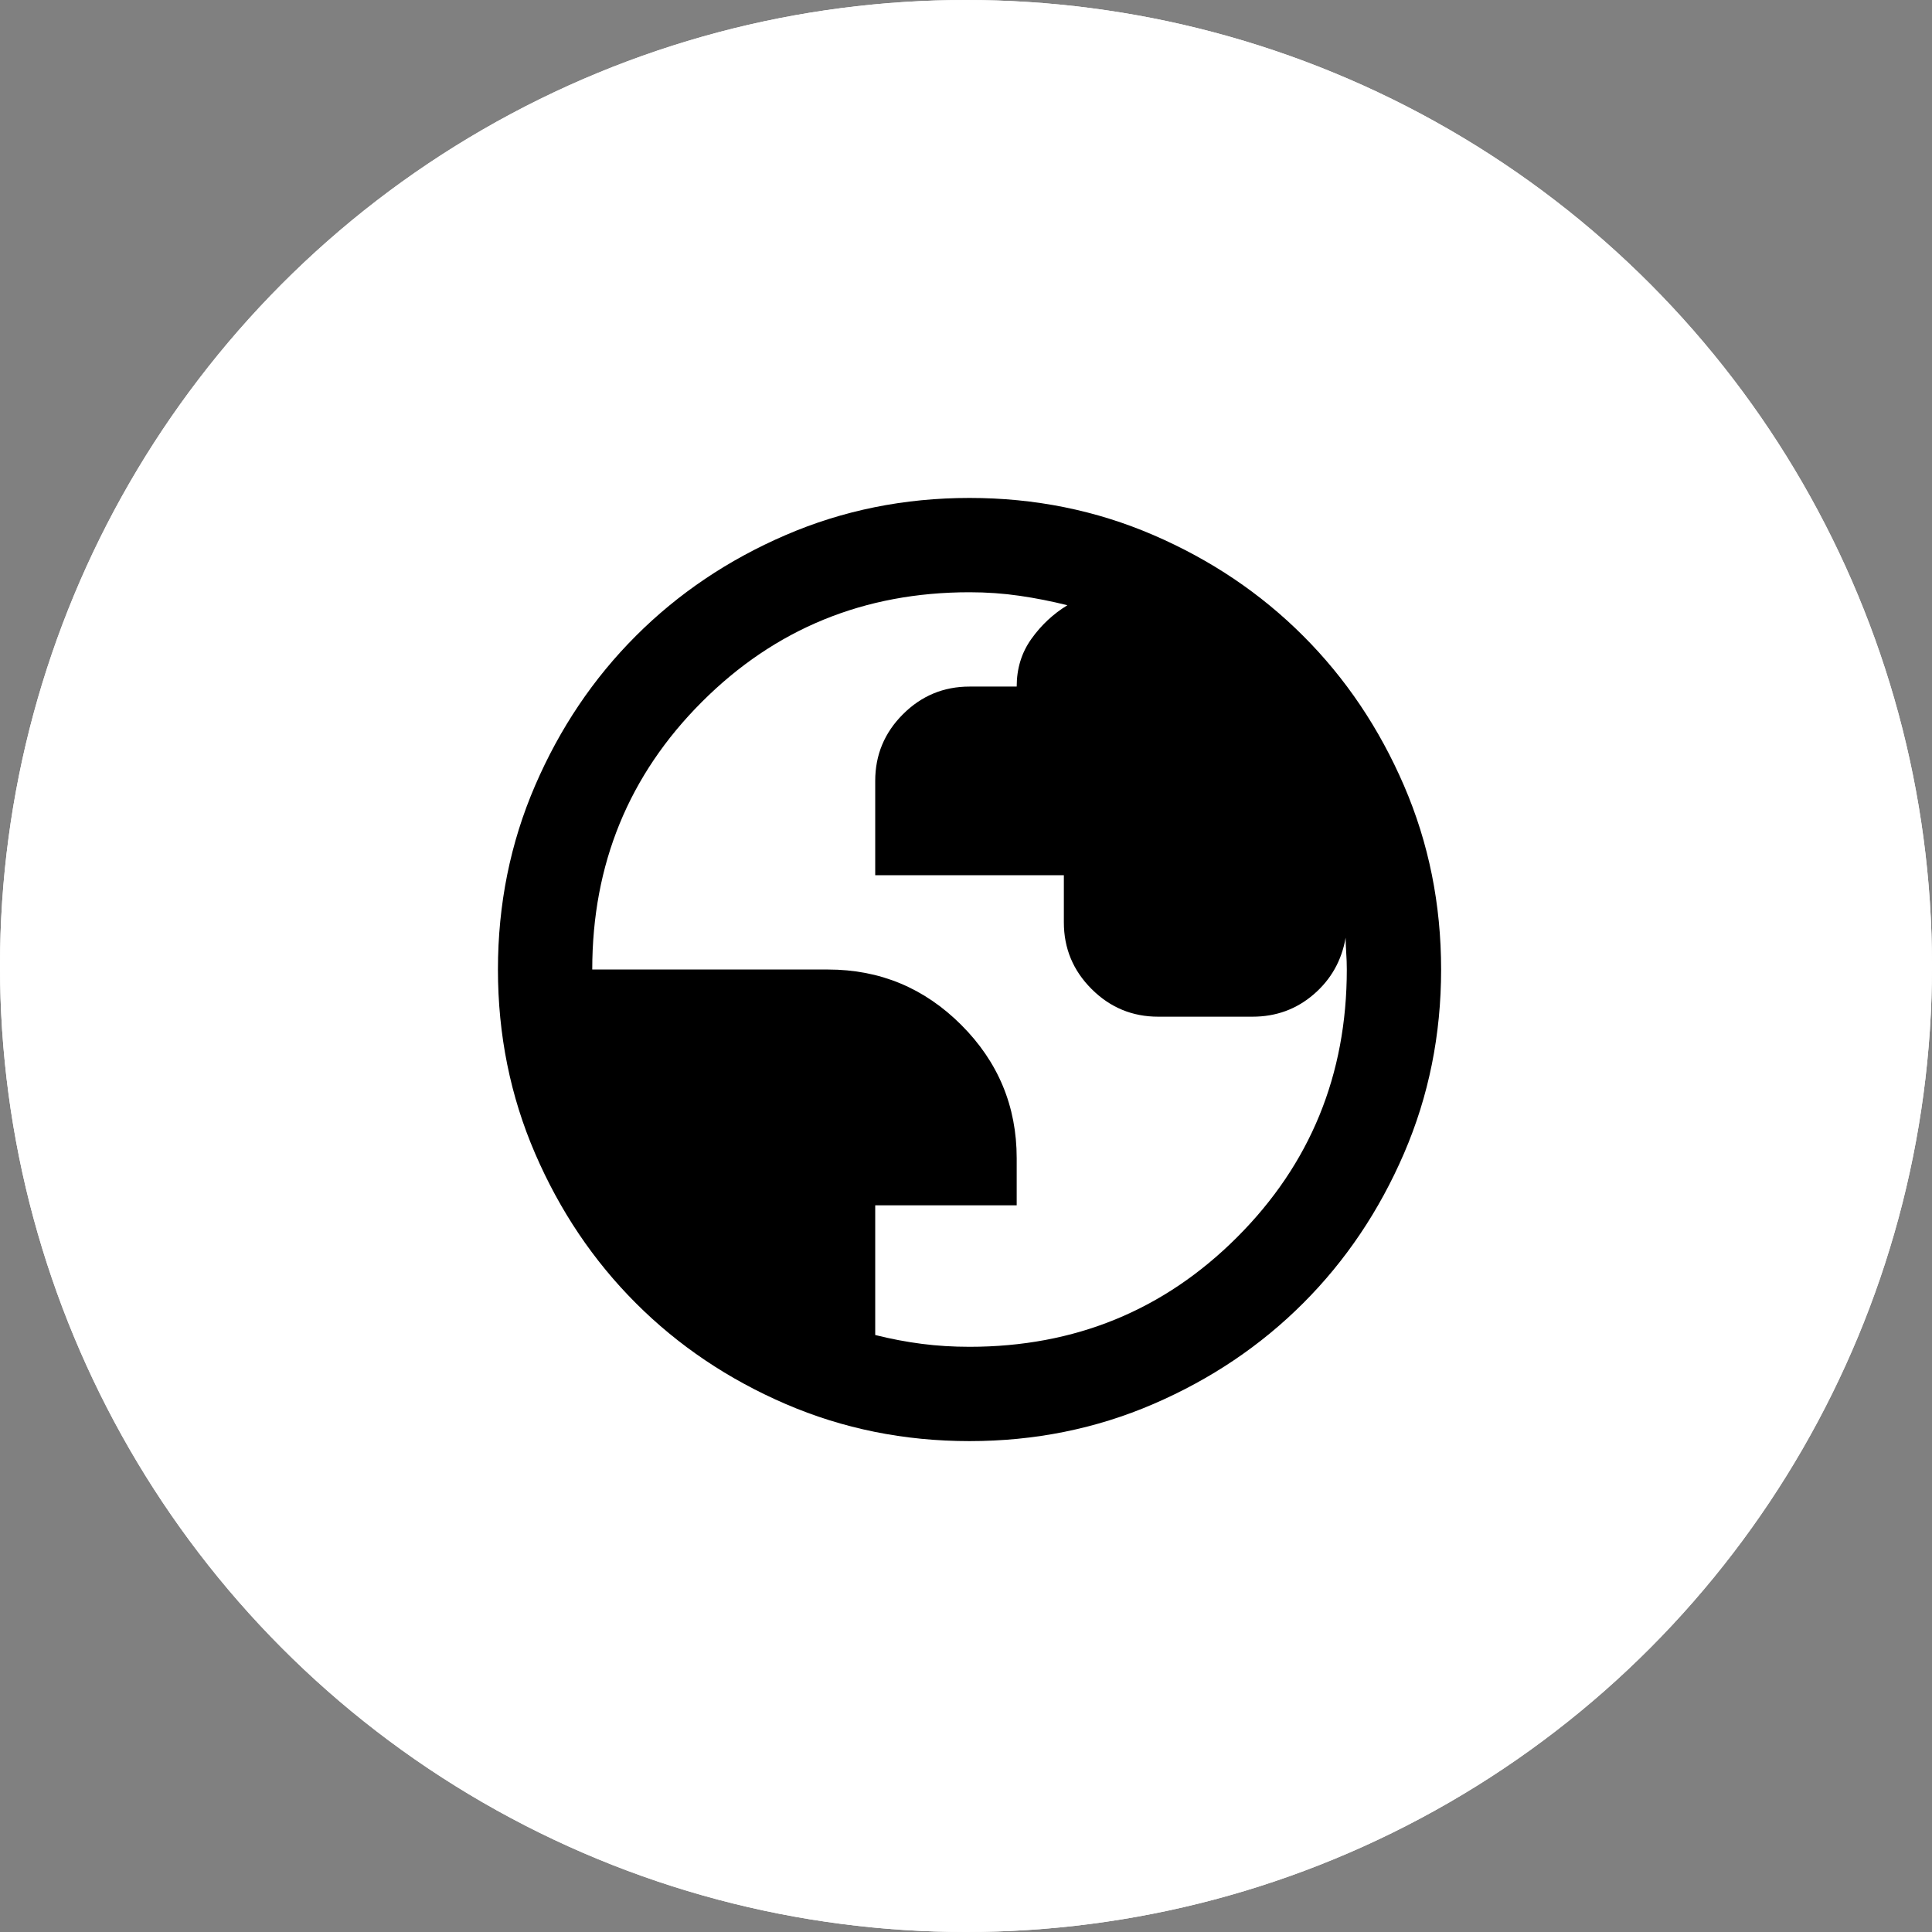
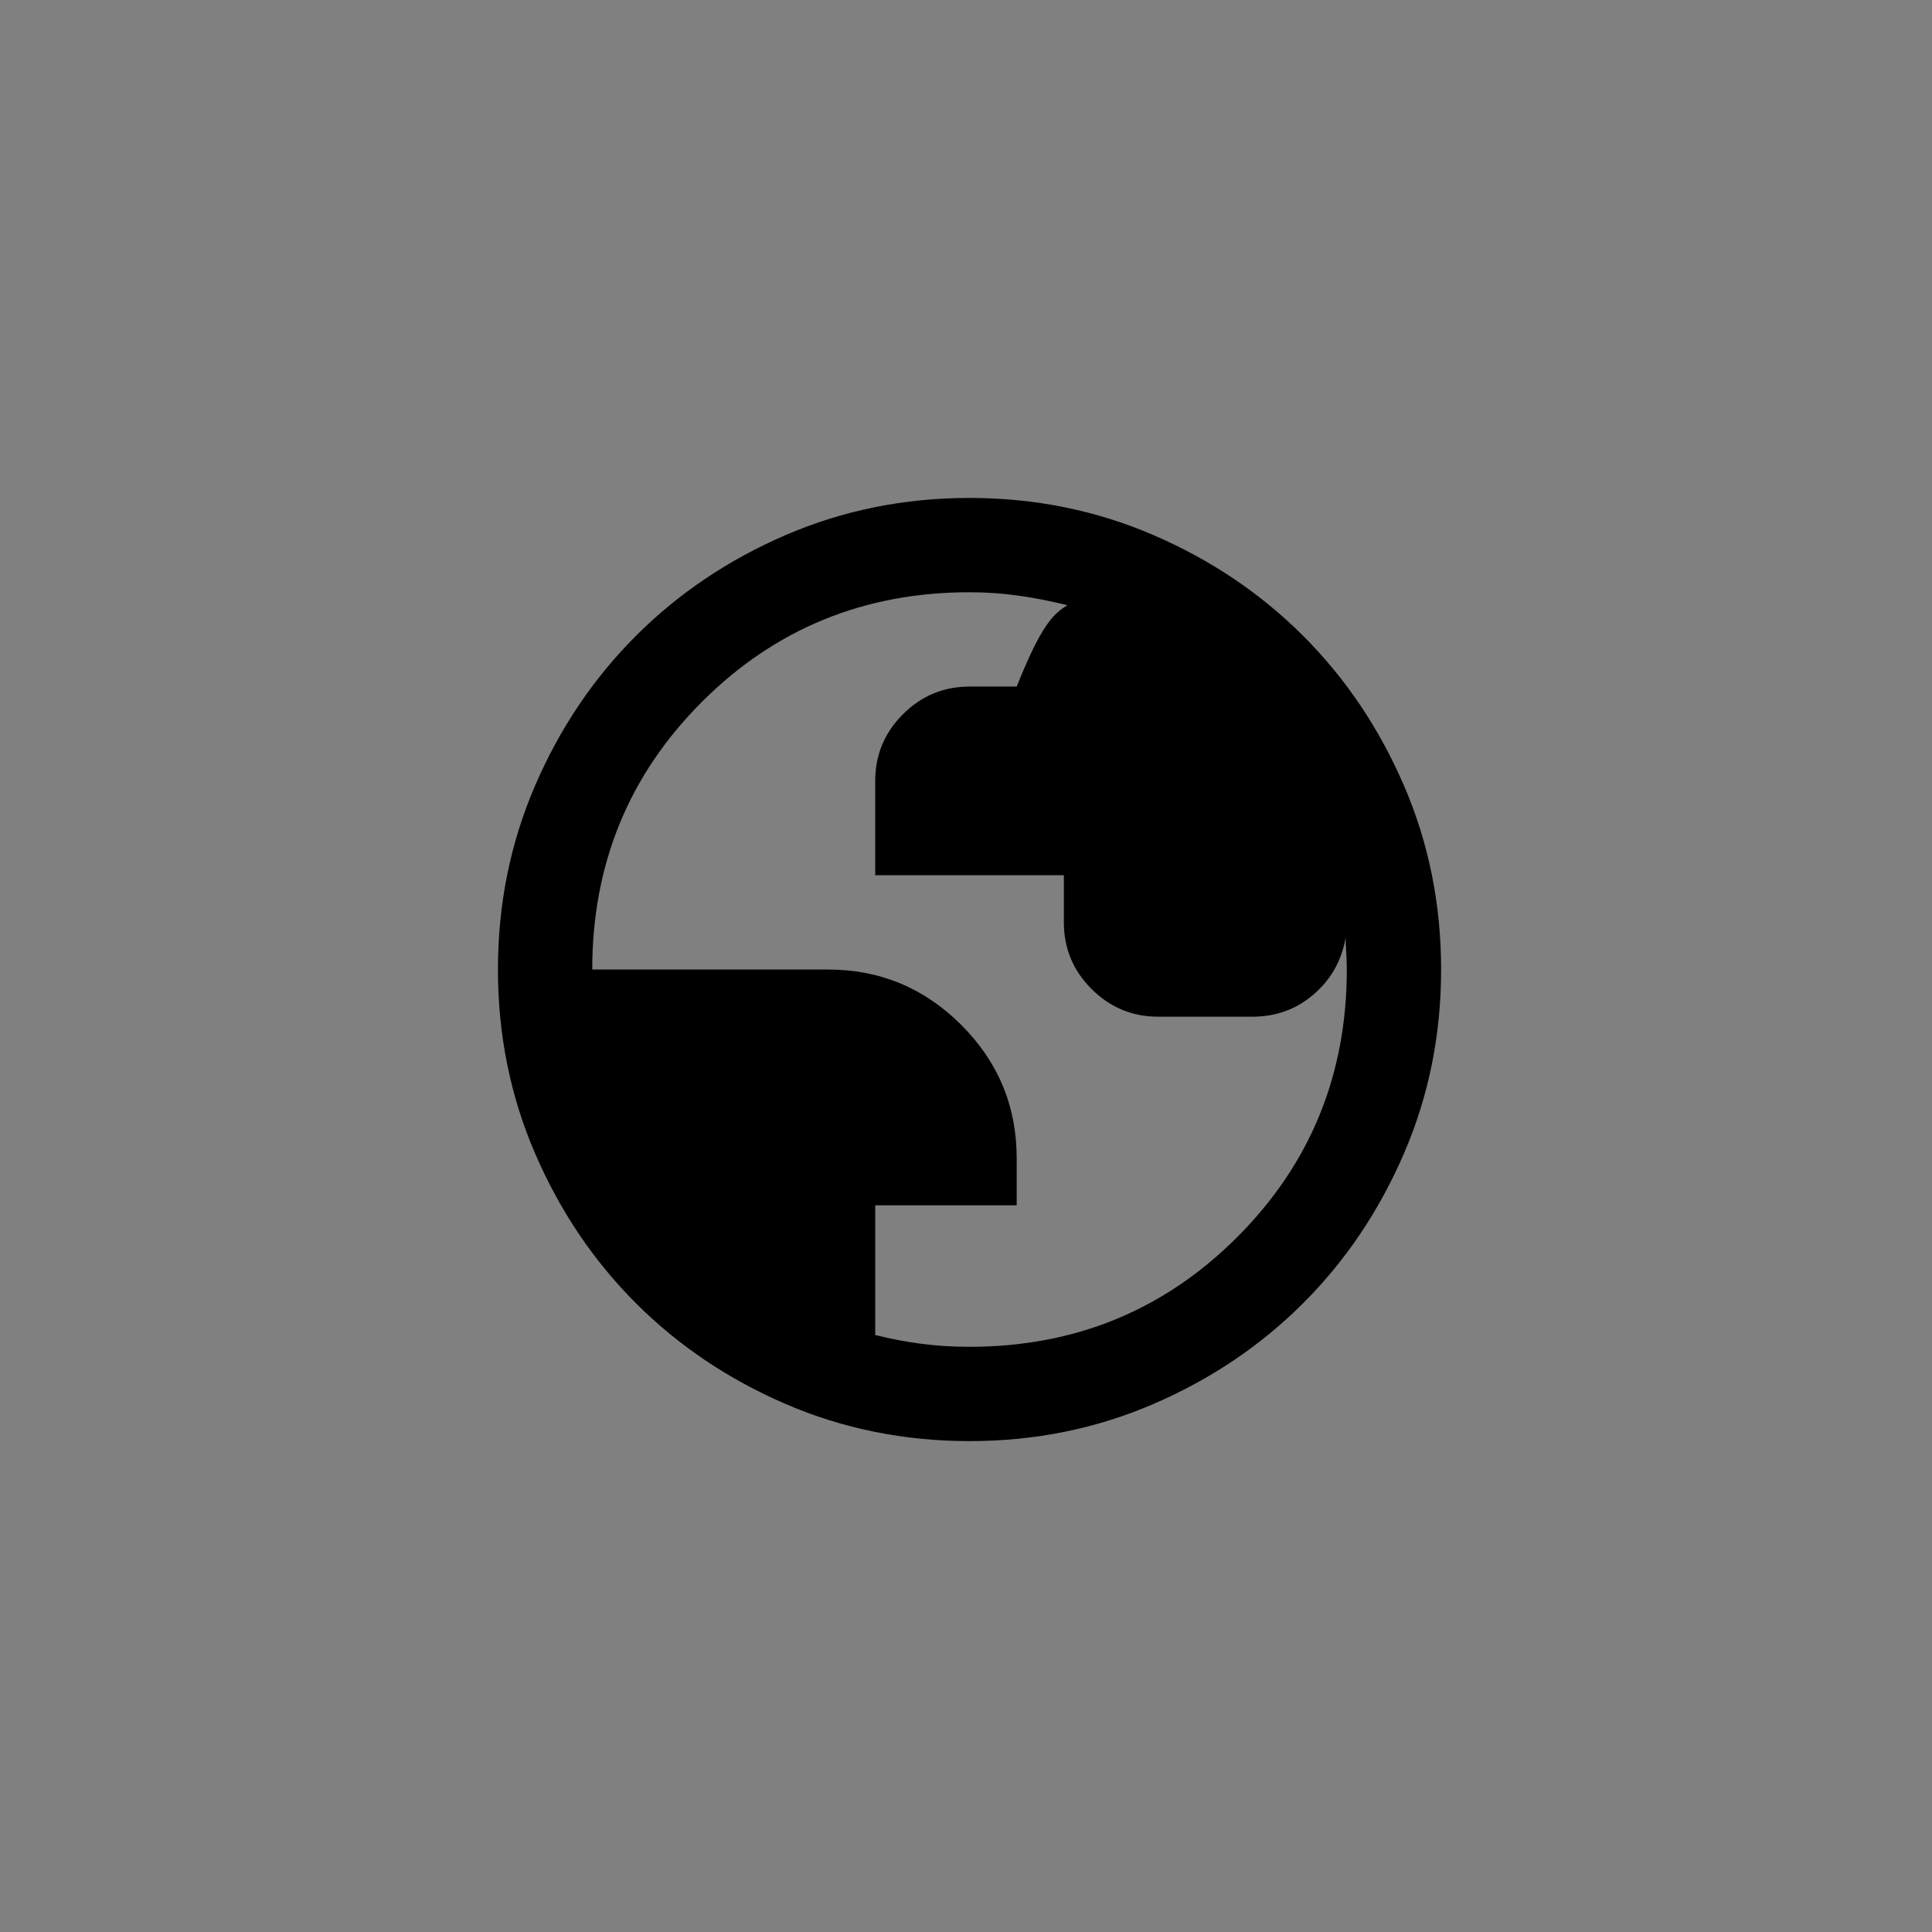
<svg xmlns="http://www.w3.org/2000/svg" width="97" height="97" viewBox="0 0 97 97" fill="none">
  <rect x="0" y="0" width="97" height="97" fill="#808080" stroke="none" />
-   <circle cx="48.5" cy="48.5" r="48.5" fill="white" />
-   <circle cx="48.5" cy="48.5" r="48.5" fill="white" />
-   <path d="M48.677 72.354C45.402 72.354 42.324 71.733 39.443 70.49C36.562 69.247 34.056 67.56 31.926 65.429C29.795 63.298 28.108 60.792 26.865 57.911C25.622 55.031 25 51.953 25 48.677C25 45.402 25.622 42.324 26.865 39.443C28.108 36.562 29.795 34.056 31.926 31.926C34.056 29.795 36.562 28.108 39.443 26.865C42.324 25.622 45.402 25 48.677 25C51.953 25 55.031 25.622 57.911 26.865C60.792 28.108 63.298 29.795 65.429 31.926C67.56 34.056 69.247 36.562 70.49 39.443C71.733 42.324 72.354 45.402 72.354 48.677C72.354 51.953 71.733 55.031 70.49 57.911C69.247 60.792 67.56 63.298 65.429 65.429C63.298 67.56 60.792 69.247 57.911 70.49C55.031 71.733 51.953 72.354 48.677 72.354ZM48.677 67.619C53.965 67.619 58.444 65.784 62.114 62.114C65.784 58.444 67.619 53.965 67.619 48.677C67.619 48.401 67.609 48.115 67.589 47.819C67.57 47.523 67.56 47.276 67.56 47.079C67.362 48.223 66.83 49.17 65.961 49.92C65.093 50.67 64.067 51.045 62.883 51.045H58.148C56.846 51.045 55.731 50.581 54.804 49.654C53.876 48.727 53.413 47.612 53.413 46.309V43.942H43.942V39.206C43.942 37.904 44.405 36.789 45.333 35.862C46.26 34.934 47.375 34.471 48.677 34.471H51.045C51.045 33.563 51.291 32.764 51.785 32.074C52.278 31.383 52.88 30.821 53.59 30.387C52.801 30.189 52.002 30.031 51.193 29.913C50.384 29.795 49.545 29.735 48.677 29.735C43.389 29.735 38.91 31.57 35.24 35.24C31.57 38.91 29.735 43.389 29.735 48.677H41.574C44.178 48.677 46.408 49.605 48.263 51.459C50.117 53.314 51.045 55.544 51.045 58.148V60.516H43.942V67.027C44.731 67.224 45.51 67.372 46.28 67.471C47.049 67.57 47.848 67.619 48.677 67.619Z" fill="black" />
+   <path d="M48.677 72.354C45.402 72.354 42.324 71.733 39.443 70.49C36.562 69.247 34.056 67.56 31.926 65.429C29.795 63.298 28.108 60.792 26.865 57.911C25.622 55.031 25 51.953 25 48.677C25 45.402 25.622 42.324 26.865 39.443C28.108 36.562 29.795 34.056 31.926 31.926C34.056 29.795 36.562 28.108 39.443 26.865C42.324 25.622 45.402 25 48.677 25C51.953 25 55.031 25.622 57.911 26.865C60.792 28.108 63.298 29.795 65.429 31.926C67.56 34.056 69.247 36.562 70.49 39.443C71.733 42.324 72.354 45.402 72.354 48.677C72.354 51.953 71.733 55.031 70.49 57.911C69.247 60.792 67.56 63.298 65.429 65.429C63.298 67.56 60.792 69.247 57.911 70.49C55.031 71.733 51.953 72.354 48.677 72.354ZM48.677 67.619C53.965 67.619 58.444 65.784 62.114 62.114C65.784 58.444 67.619 53.965 67.619 48.677C67.619 48.401 67.609 48.115 67.589 47.819C67.57 47.523 67.56 47.276 67.56 47.079C67.362 48.223 66.83 49.17 65.961 49.92C65.093 50.67 64.067 51.045 62.883 51.045H58.148C56.846 51.045 55.731 50.581 54.804 49.654C53.876 48.727 53.413 47.612 53.413 46.309V43.942H43.942V39.206C43.942 37.904 44.405 36.789 45.333 35.862C46.26 34.934 47.375 34.471 48.677 34.471H51.045C52.278 31.383 52.88 30.821 53.59 30.387C52.801 30.189 52.002 30.031 51.193 29.913C50.384 29.795 49.545 29.735 48.677 29.735C43.389 29.735 38.91 31.57 35.24 35.24C31.57 38.91 29.735 43.389 29.735 48.677H41.574C44.178 48.677 46.408 49.605 48.263 51.459C50.117 53.314 51.045 55.544 51.045 58.148V60.516H43.942V67.027C44.731 67.224 45.51 67.372 46.28 67.471C47.049 67.57 47.848 67.619 48.677 67.619Z" fill="black" />
</svg>